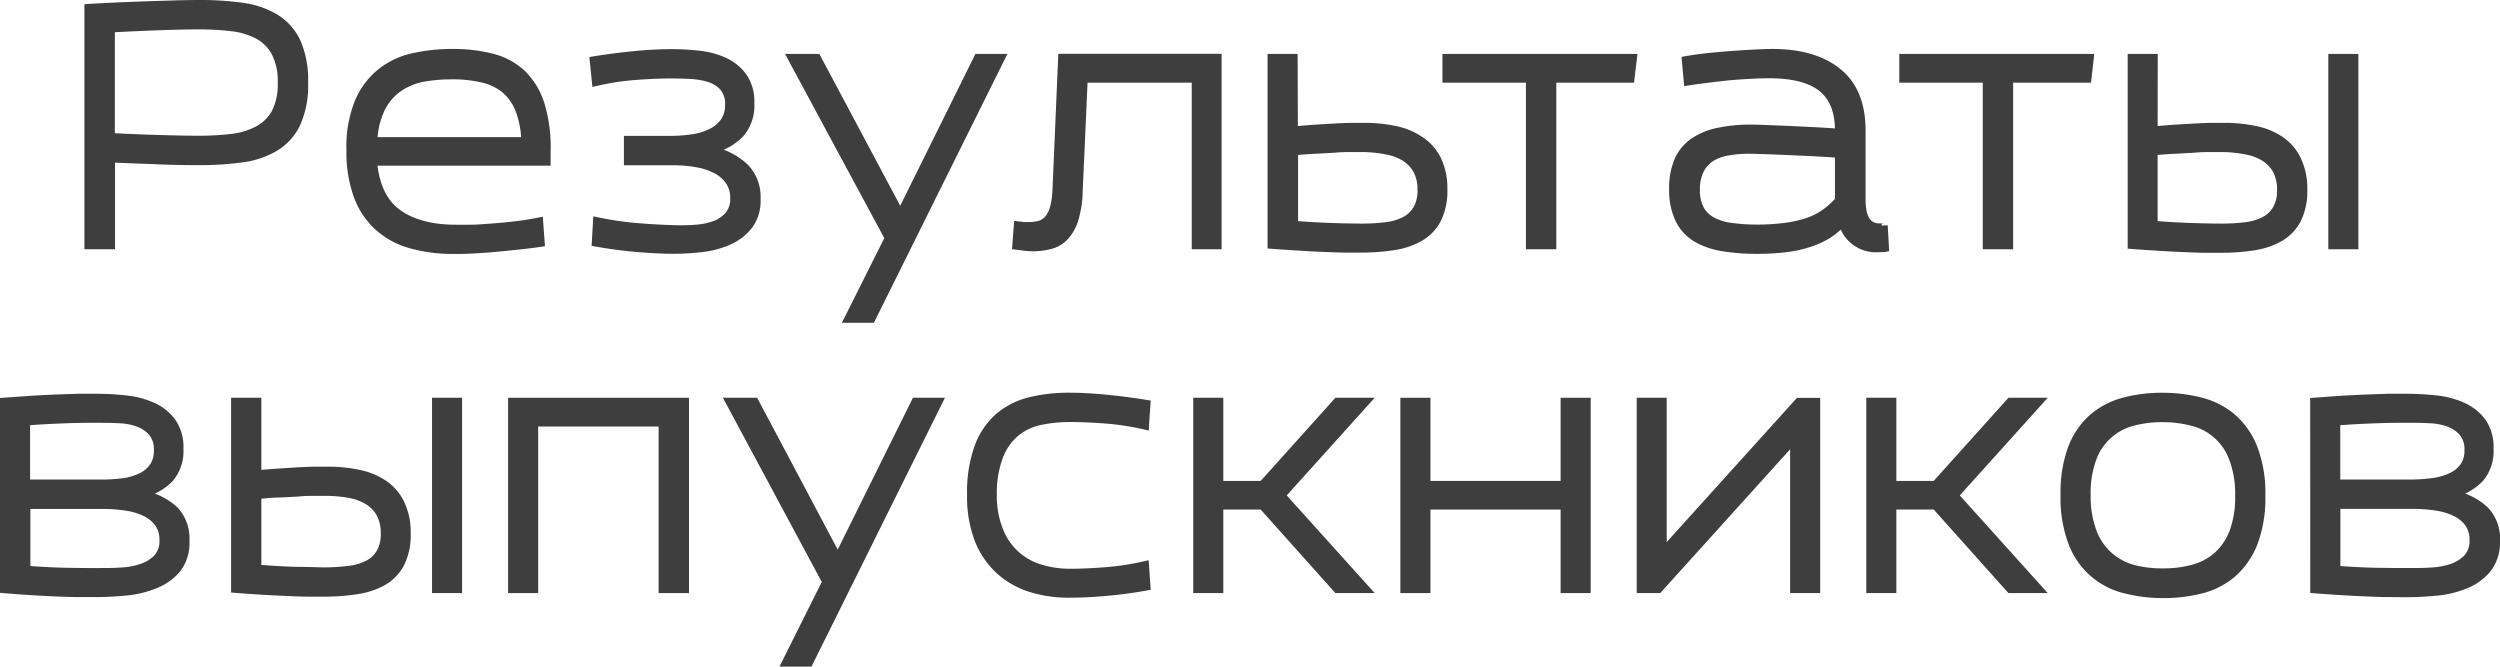
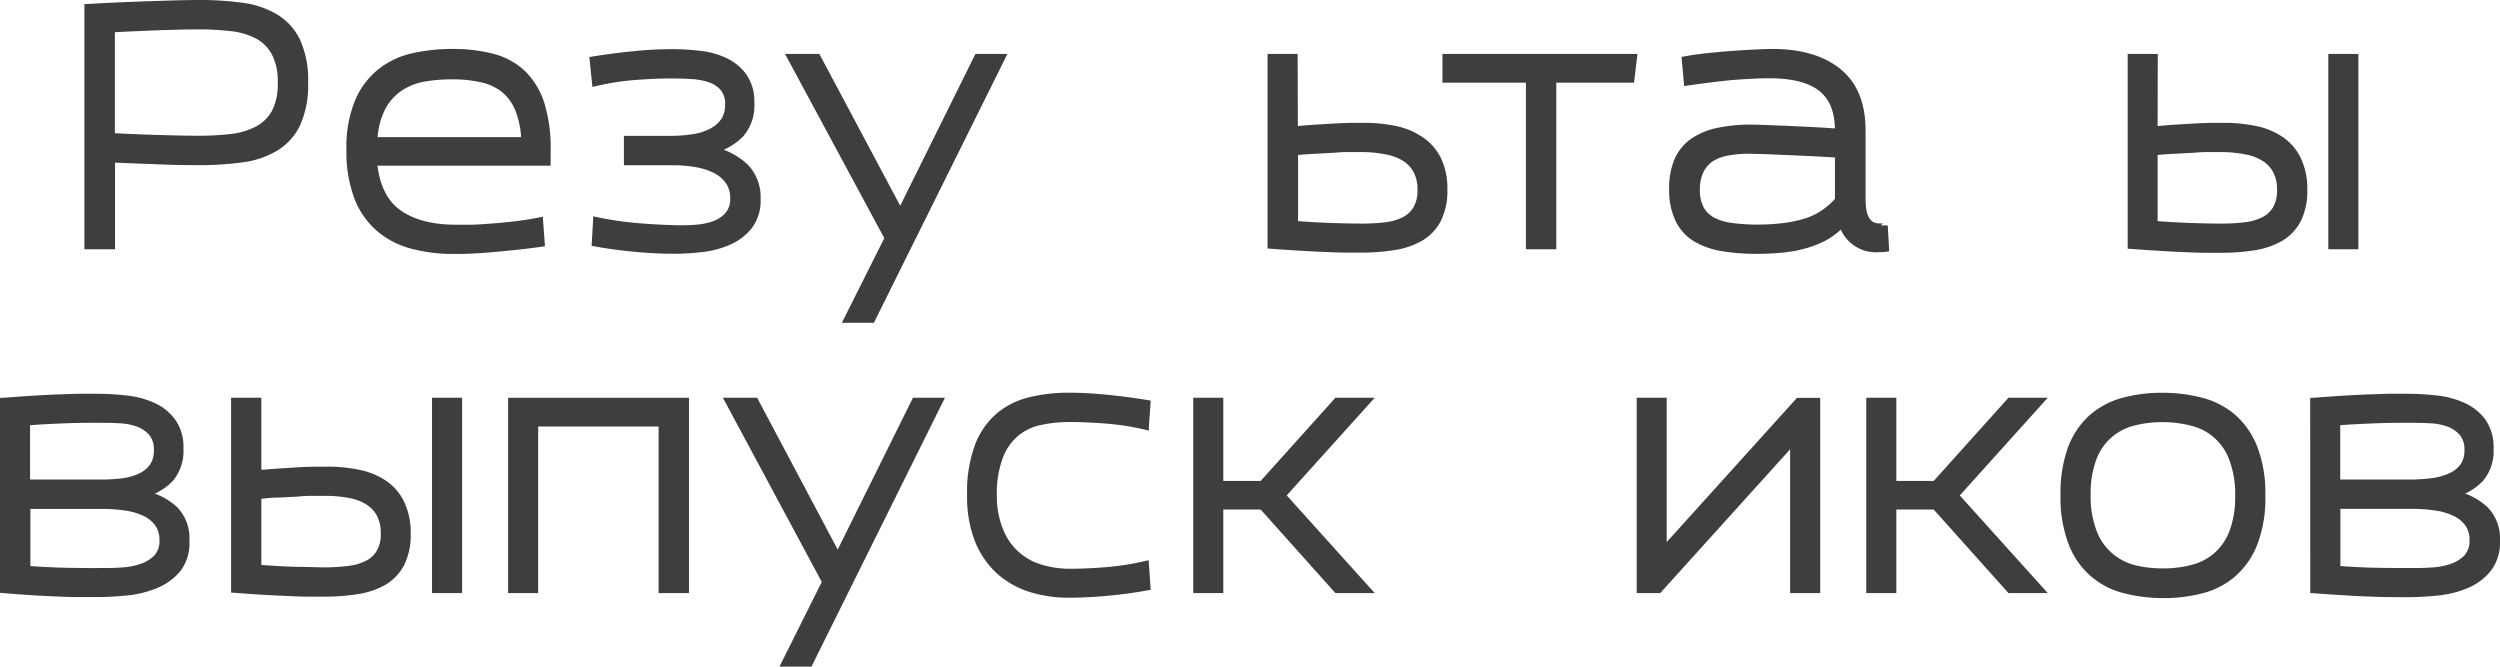
<svg xmlns="http://www.w3.org/2000/svg" viewBox="0 0 399.86 106.66">
  <defs>
    <style>.cls-1{fill:#3e3e3e;stroke:#3e3e3e;stroke-miterlimit:10;}</style>
  </defs>
  <g id="Слой_2" data-name="Слой 2">
    <g id="Слой_1-2" data-name="Слой 1">
      <path class="cls-1" d="M14,39.37V1.14c1.64-.1,3.32-.19,5-.26S22.44.74,24,.69L28.4.55C29.76.52,30.94.5,31.94.5a48.42,48.42,0,0,1,6.73.43A14.21,14.21,0,0,1,44,2.7a9.08,9.08,0,0,1,3.52,3.83,15.06,15.06,0,0,1,1.26,6.68,15,15,0,0,1-1.26,6.67A9.08,9.08,0,0,1,44,23.71a13.86,13.86,0,0,1-5.33,1.77,48.42,48.42,0,0,1-6.73.43c-1.61,0-3.67,0-6.19-.11s-5.14-.17-7.85-.32V39.37ZM44.92,13.21a9.71,9.71,0,0,0-1-4.75,6.65,6.65,0,0,0-2.73-2.73A11.69,11.69,0,0,0,37,4.49a44.21,44.21,0,0,0-5.19-.29q-2.37,0-6.09.13t-7.85.35v17.1c2.75.15,5.37.25,7.85.32s4.51.11,6.09.11A44.21,44.21,0,0,0,37,21.92a11.69,11.69,0,0,0,4.16-1.24A6.69,6.69,0,0,0,43.92,18,9.67,9.67,0,0,0,44.92,13.21Z" />
      <path class="cls-1" d="M72.58,40.12a25.26,25.26,0,0,1-6.78-.86,13.13,13.13,0,0,1-5.28-2.79,12.61,12.61,0,0,1-3.41-5A20.65,20.65,0,0,1,55.91,24a19.18,19.18,0,0,1,1.34-7.75,12.28,12.28,0,0,1,3.59-4.79A12.81,12.81,0,0,1,66.07,9a28.34,28.34,0,0,1,6.29-.67,25,25,0,0,1,6.38.75,11,11,0,0,1,4.83,2.6,11.82,11.82,0,0,1,3,4.9,23.76,23.76,0,0,1,1,7.62V26H59.82c.36,3.72,1.65,6.39,3.89,8s5.3,2.44,9.19,2.44c.57,0,1.37,0,2.39,0s2.14-.1,3.37-.19,2.52-.21,3.86-.37,2.62-.37,3.84-.62l.27,3.7c-1.26.18-2.55.34-3.89.48s-2.63.27-3.86.38-2.4.18-3.49.24S73.36,40.12,72.58,40.12Zm-.32-27.93a25.78,25.78,0,0,0-4.45.37A10.11,10.11,0,0,0,64,14.06a8.61,8.61,0,0,0-2.82,3.14,12.64,12.64,0,0,0-1.31,5.23h24a14.52,14.52,0,0,0-1-5,8,8,0,0,0-2.31-3.14A8.83,8.83,0,0,0,77,12.67,20.82,20.82,0,0,0,72.26,12.19Z" />
      <path class="cls-1" d="M108.55,36.53c.75,0,1.63,0,2.63-.08a11.39,11.39,0,0,0,2.87-.54,5.45,5.45,0,0,0,2.3-1.45,3.83,3.83,0,0,0,.94-2.76,4.59,4.59,0,0,0-.75-2.65,5.71,5.71,0,0,0-2.07-1.8,10.82,10.82,0,0,0-3.08-1,21.38,21.38,0,0,0-3.75-.32h-7.35v-3.7h6.87a23.34,23.34,0,0,0,3.67-.27,9.2,9.2,0,0,0,2.92-.91,5.31,5.31,0,0,0,2-1.69,4.45,4.45,0,0,0,.72-2.6,3.92,3.92,0,0,0-.86-2.73,4.8,4.8,0,0,0-2.22-1.39,11.61,11.61,0,0,0-3-.51c-1.09-.06-2.17-.08-3.25-.08q-2.3,0-5.52.24a42,42,0,0,0-6.43,1l-.38-3.75q3.33-.54,6.6-.86a61.32,61.32,0,0,1,6.16-.32,37,37,0,0,1,4.4.27A12.74,12.74,0,0,1,116,9.75a7.76,7.76,0,0,1,3,2.49,7.12,7.12,0,0,1,1.15,4.24,7,7,0,0,1-1.66,5A9.54,9.54,0,0,1,114.13,24a10.86,10.86,0,0,1,5.12,2.69,6.91,6.91,0,0,1,1.9,5.14,6.74,6.74,0,0,1-1.29,4.34,8.57,8.57,0,0,1-3.27,2.5,14.64,14.64,0,0,1-4.31,1.15,39.08,39.08,0,0,1-4.48.27q-2.79,0-6.08-.3c-2.2-.19-4.39-.49-6.57-.88l.21-3.7a52.39,52.39,0,0,0,6.92,1C104.49,36.39,106.59,36.49,108.55,36.53Z" />
      <path class="cls-1" d="M142,38.08,126.4,9.13h4.35L144,34,156.32,9.13h4l-20.86,42h-4Z" />
-       <path class="cls-1" d="M191.11,39.37V12.72H173.47l-.8,17.86a16.41,16.41,0,0,1-.72,4.63A7.16,7.16,0,0,1,170.34,38,5,5,0,0,1,168,39.34a11,11,0,0,1-2.81.35,13.08,13.08,0,0,1-1.32-.08l-1.47-.19.27-3.54,1.12.14c.22,0,.42,0,.59,0a7.78,7.78,0,0,0,1.75-.18,2.82,2.82,0,0,0,1.34-.78,4.34,4.34,0,0,0,.91-1.66,12,12,0,0,0,.45-2.84l.92-21.45h25.14V39.37Z" />
      <path class="cls-1" d="M207.09,20.71c1.1-.11,2.2-.2,3.27-.27l3-.18c1-.06,1.86-.09,2.68-.11l2.09,0a23.94,23.94,0,0,1,5.12.51,11.22,11.22,0,0,1,4,1.69A8,8,0,0,1,230,25.46a10.8,10.8,0,0,1,1,4.85,10.3,10.3,0,0,1-1,4.82,7.29,7.29,0,0,1-2.77,2.92A12,12,0,0,1,223,39.5a32.78,32.78,0,0,1-5.34.4l-2.49,0c-1.05,0-2.23-.06-3.54-.11s-2.68-.13-4.13-.22-2.87-.18-4.26-.29V9.13h3.81ZM218,23.82l-1.85,0c-.77,0-1.63,0-2.6.1l-3.11.17c-1.11.05-2.22.13-3.32.24V35.83c2.25.18,4.35.29,6.3.35s3.42.08,4.42.08a29.65,29.65,0,0,0,3.81-.22,8.76,8.76,0,0,0,2.94-.85,4.73,4.73,0,0,0,1.93-1.8,5.76,5.76,0,0,0,.7-3,6.46,6.46,0,0,0-.67-3.08,5.42,5.42,0,0,0-1.88-2,8.08,8.08,0,0,0-2.92-1.1A20.72,20.72,0,0,0,218,23.82Z" />
      <path class="cls-1" d="M244.56,39.37V12.72H231.21V9.13h30.13l-.43,3.59H248.42V39.37Z" />
      <path class="cls-1" d="M269.49,9.51c1.21-.22,2.51-.4,3.89-.54s2.69-.26,4-.35,2.44-.16,3.52-.21,1.94-.08,2.62-.08q6.7,0,10.54,3.11t3.83,9.49V31.81a11.29,11.29,0,0,0,.11,1.66,4.21,4.21,0,0,0,.4,1.39,2.44,2.44,0,0,0,.83,1,2.49,2.49,0,0,0,1.45.37,2,2,0,0,0,.64-.05c.07,0,.11-.07.11-.11l.21,3.7a3.06,3.06,0,0,1-.56.06h-.51a5.66,5.66,0,0,1-5.95-4,12,12,0,0,1-2.25,1.85A13.89,13.89,0,0,1,289.46,39a19.25,19.25,0,0,1-3.73.83,38,38,0,0,1-4.82.27,32.64,32.64,0,0,1-5.47-.43,12.35,12.35,0,0,1-4.24-1.5,7.28,7.28,0,0,1-2.73-3,10.88,10.88,0,0,1-1-4.9,11.26,11.26,0,0,1,.88-4.75,7.27,7.27,0,0,1,2.55-3,11,11,0,0,1,4-1.6,24.68,24.68,0,0,1,5.15-.49q.81,0,2.28.06l3.32.13,4,.19c1.43.07,2.87.16,4.34.27v-.22q0-4.44-2.55-6.59t-8-2.25c-.72,0-1.6,0-2.66.05s-2.19.11-3.43.21-2.5.25-3.8.41-2.55.33-3.73.51Zm11.37,26.91a34.69,34.69,0,0,0,4.61-.27,19.9,19.9,0,0,0,3.53-.78A10.41,10.41,0,0,0,291.76,34a12.43,12.43,0,0,0,2.23-2V24.73c-1.5-.11-3-.19-4.45-.27l-4.13-.18L282,24.14c-1,0-1.68-.05-2.14-.05a19.77,19.77,0,0,0-3.51.29,7.28,7.28,0,0,0-2.68,1A4.94,4.94,0,0,0,272,27.33a6.68,6.68,0,0,0-.61,3,6.3,6.3,0,0,0,.69,3.14,4.73,4.73,0,0,0,2,1.85,8.89,8.89,0,0,0,3,.85A30.13,30.13,0,0,0,280.86,36.42Z" />
-       <path class="cls-1" d="M317.63,39.37V12.72H304.28V9.13h30.13L334,12.72H321.49V39.37Z" />
      <path class="cls-1" d="M344.6,20.71q1.66-.16,3.27-.27l3.05-.18c1-.06,1.86-.09,2.68-.11l2.09,0a23.94,23.94,0,0,1,5.12.51,11.22,11.22,0,0,1,4.05,1.69,8,8,0,0,1,2.68,3.14,10.8,10.8,0,0,1,1,4.85,10.3,10.3,0,0,1-1,4.82,7.33,7.33,0,0,1-2.76,2.92,12.1,12.1,0,0,1-4.21,1.45,32.78,32.78,0,0,1-5.34.4l-2.49,0c-1.05,0-2.23-.06-3.54-.11s-2.68-.13-4.13-.22-2.87-.18-4.26-.29V9.13h3.81Zm10.88,3.11-1.85,0c-.77,0-1.63,0-2.6.1l-3.11.17c-1.11.05-2.21.13-3.32.24V35.83c2.25.18,4.35.29,6.3.35s3.42.08,4.42.08a29.65,29.65,0,0,0,3.81-.22,8.76,8.76,0,0,0,2.94-.85,4.73,4.73,0,0,0,1.93-1.8,5.76,5.76,0,0,0,.7-3,6.46,6.46,0,0,0-.67-3.08,5.42,5.42,0,0,0-1.88-2,8.08,8.08,0,0,0-2.92-1.1A20.72,20.72,0,0,0,355.48,23.82ZM376.71,9.13V39.37H372.9V9.13Z" />
      <path class="cls-1" d="M.5,64.12l4.07-.29c1.4-.09,2.76-.16,4.08-.22l3.73-.13c1.16,0,2.17,0,3,0a42.64,42.64,0,0,1,4.8.27,13.87,13.87,0,0,1,4.32,1.15,7.92,7.92,0,0,1,3.13,2.52,7.15,7.15,0,0,1,1.21,4.37,6.88,6.88,0,0,1-1.55,4.77A8.79,8.79,0,0,1,23.12,79,10.32,10.32,0,0,1,28,81.49a6.69,6.69,0,0,1,1.8,5A6.92,6.92,0,0,1,28.48,91,8.82,8.82,0,0,1,25,93.56a16.06,16.06,0,0,1-4.69,1.18c-1.72.17-3.38.26-5,.26l-2.87,0c-1.12,0-2.35-.06-3.67-.11s-2.7-.13-4.13-.22S1.86,94.47.5,94.36Zm16.41,3c-2.15,0-4.26,0-6.33.08s-4.17.17-6.27.35V77.2H15.83A27.33,27.33,0,0,0,19.59,77a9.52,9.52,0,0,0,2.94-.85,4.84,4.84,0,0,0,1.91-1.61A4.4,4.4,0,0,0,25.11,72a4.05,4.05,0,0,0-.91-2.82A5.46,5.46,0,0,0,22,67.74a9.73,9.73,0,0,0-2.71-.53C18.34,67.15,17.55,67.13,16.91,67.13Zm-.54,24.23c.89,0,1.89,0,3-.08a12.29,12.29,0,0,0,3.14-.56A6.22,6.22,0,0,0,25,89.24a3.89,3.89,0,0,0,1-2.87,4.37,4.37,0,0,0-.75-2.6,5.43,5.43,0,0,0-2.06-1.69,10.62,10.62,0,0,0-3.08-.91,24.87,24.87,0,0,0-3.75-.27h-12V91q3.59.27,6.75.32T16.37,91.36Z" />
      <path class="cls-1" d="M41.3,75.7c1.11-.1,2.2-.19,3.27-.26l3-.19c1-.06,1.86-.09,2.68-.11l2.09,0a23.94,23.94,0,0,1,5.12.51,11.4,11.4,0,0,1,4.05,1.69,8,8,0,0,1,2.68,3.14,10.8,10.8,0,0,1,1,4.85,10.32,10.32,0,0,1-1,4.83,7.4,7.4,0,0,1-2.76,2.92,12.09,12.09,0,0,1-4.21,1.44,32.73,32.73,0,0,1-5.34.41l-2.49,0c-1.05,0-2.23-.05-3.54-.11s-2.68-.12-4.13-.21-2.87-.19-4.26-.3V64.12H41.3Zm10.88,3.11-1.85,0c-.77,0-1.63,0-2.6.11l-3.11.16c-1.11,0-2.21.13-3.32.24V90.82q3.38.27,6.3.35c1.94,0,3.42.08,4.42.08A31.69,31.69,0,0,0,55.83,91a8.76,8.76,0,0,0,2.94-.86,4.73,4.73,0,0,0,1.93-1.8,5.71,5.71,0,0,0,.7-3,6.46,6.46,0,0,0-.67-3.08,5.42,5.42,0,0,0-1.88-2,8.27,8.27,0,0,0-2.92-1.1A20.72,20.72,0,0,0,52.18,78.81ZM73.41,64.12V94.36H69.6V64.12Z" />
      <path class="cls-1" d="M81.77,94.36V64.12H109.7V94.36h-3.86V67.72H85.58V94.36Z" />
      <path class="cls-1" d="M132,93.07,116.46,64.12h4.34L134,89l12.33-24.88h4l-20.85,42h-4Z" />
      <path class="cls-1" d="M171.19,91.47c1.61,0,3.49-.08,5.63-.25a42.17,42.17,0,0,0,6.44-1l.26,3.7c-2.18.4-4.36.69-6.56.89s-4.21.29-6,.29a20.37,20.37,0,0,1-6.17-.91,13.61,13.61,0,0,1-5-2.84,13.44,13.44,0,0,1-3.38-4.93,19.1,19.1,0,0,1-1.23-7.24,21.37,21.37,0,0,1,1.23-7.85,11.9,11.9,0,0,1,3.38-4.86,12.26,12.26,0,0,1,5-2.46,26,26,0,0,1,6.17-.7q2.73,0,6,.32c2.2.22,4.38.5,6.56.86l-.26,3.75a42.17,42.17,0,0,0-6.44-1c-2.14-.16-4-.24-5.63-.24a22.67,22.67,0,0,0-4.79.48,8.87,8.87,0,0,0-3.86,1.83,9,9,0,0,0-2.6,3.72,16.43,16.43,0,0,0-1,6.14,14.47,14.47,0,0,0,1,5.6,9.92,9.92,0,0,0,6.46,6A16.07,16.07,0,0,0,171.19,91.47Z" />
      <path class="cls-1" d="M191.35,94.36V64.12h3.81v13.3h6.7l11.95-13.3h4.94L205.13,79.24l13.62,15.12h-4.94L201.86,81h-6.7V94.36Z" />
-       <path class="cls-1" d="M224.48,94.36V64.12h3.81v13.3h21.82V64.12h3.81V94.36h-3.81V81H228.29V94.36Z" />
      <path class="cls-1" d="M262.28,94.36V64.12h3.8V88l21.55-23.86h3V94.36h-3.81V70.56l-21.5,23.8Z" />
      <path class="cls-1" d="M299,94.36V64.12h3.81v13.3h6.7l11.95-13.3h4.94L312.78,79.24,326.4,94.36h-4.94L309.51,81h-6.7V94.36Z" />
      <path class="cls-1" d="M346,95.16a24.18,24.18,0,0,1-6.11-.75,12.12,12.12,0,0,1-8.53-7.47,20.2,20.2,0,0,1-1.29-7.75,20.74,20.74,0,0,1,1.21-7.59,12.42,12.42,0,0,1,3.35-4.88,12.66,12.66,0,0,1,5-2.62,23.81,23.81,0,0,1,6.22-.78,24.65,24.65,0,0,1,6.14.75,12.77,12.77,0,0,1,5.09,2.57,12.61,12.61,0,0,1,3.46,4.91,20.2,20.2,0,0,1,1.29,7.75,20.27,20.27,0,0,1-1.24,7.58,12.67,12.67,0,0,1-3.35,4.88,12.42,12.42,0,0,1-5,2.63A24,24,0,0,1,346,95.16Zm0-3.75a17.77,17.77,0,0,0,4.71-.59,9.38,9.38,0,0,0,3.81-2,9.58,9.58,0,0,0,2.55-3.73A15.74,15.74,0,0,0,358,79.3a15.85,15.85,0,0,0-1-6,9.14,9.14,0,0,0-6.49-5.71,18.48,18.48,0,0,0-4.66-.57,18,18,0,0,0-4.69.59,9.14,9.14,0,0,0-6.33,5.71,15.83,15.83,0,0,0-.94,5.82,15.89,15.89,0,0,0,1,6,9.42,9.42,0,0,0,2.63,3.75,9.62,9.62,0,0,0,3.86,2A18.72,18.72,0,0,0,346,91.41Z" />
      <path class="cls-1" d="M370,64.12l4.08-.29c1.39-.09,2.75-.16,4.07-.22l3.73-.13c1.16,0,2.17,0,3,0a42.77,42.77,0,0,1,4.8.27,13.81,13.81,0,0,1,4.31,1.15,8,8,0,0,1,3.14,2.52,7.21,7.21,0,0,1,1.2,4.37,6.83,6.83,0,0,1-1.55,4.77A8.76,8.76,0,0,1,392.66,79a10.28,10.28,0,0,1,4.9,2.52,6.69,6.69,0,0,1,1.8,5A7,7,0,0,1,398,91a8.85,8.85,0,0,1-3.46,2.58,16,16,0,0,1-4.69,1.18c-1.72.17-3.38.26-5,.26L382,95c-1.13,0-2.35-.06-3.68-.11s-2.7-.13-4.12-.22-2.83-.18-4.19-.29Zm16.41,3c-2.15,0-4.25,0-6.33.08s-4.16.17-6.27.35V77.2h11.53a27.29,27.29,0,0,0,3.75-.24,9.58,9.58,0,0,0,2.95-.85A4.88,4.88,0,0,0,394,74.5a4.32,4.32,0,0,0,.67-2.49,4,4,0,0,0-.91-2.82,5.46,5.46,0,0,0-2.2-1.45,9.73,9.73,0,0,0-2.71-.53C387.88,67.15,387.08,67.13,386.44,67.13Zm-.54,24.23c.9,0,1.9,0,3-.08a12.21,12.21,0,0,0,3.14-.56,6.25,6.25,0,0,0,2.47-1.48,3.89,3.89,0,0,0,1-2.87,4.37,4.37,0,0,0-.75-2.6,5.46,5.46,0,0,0-2.07-1.69,10.53,10.53,0,0,0-3.08-.91,24.87,24.87,0,0,0-3.75-.27h-12V91c2.39.18,4.65.29,6.76.32S384.47,91.36,385.9,91.36Z" />
    </g>
  </g>
</svg>